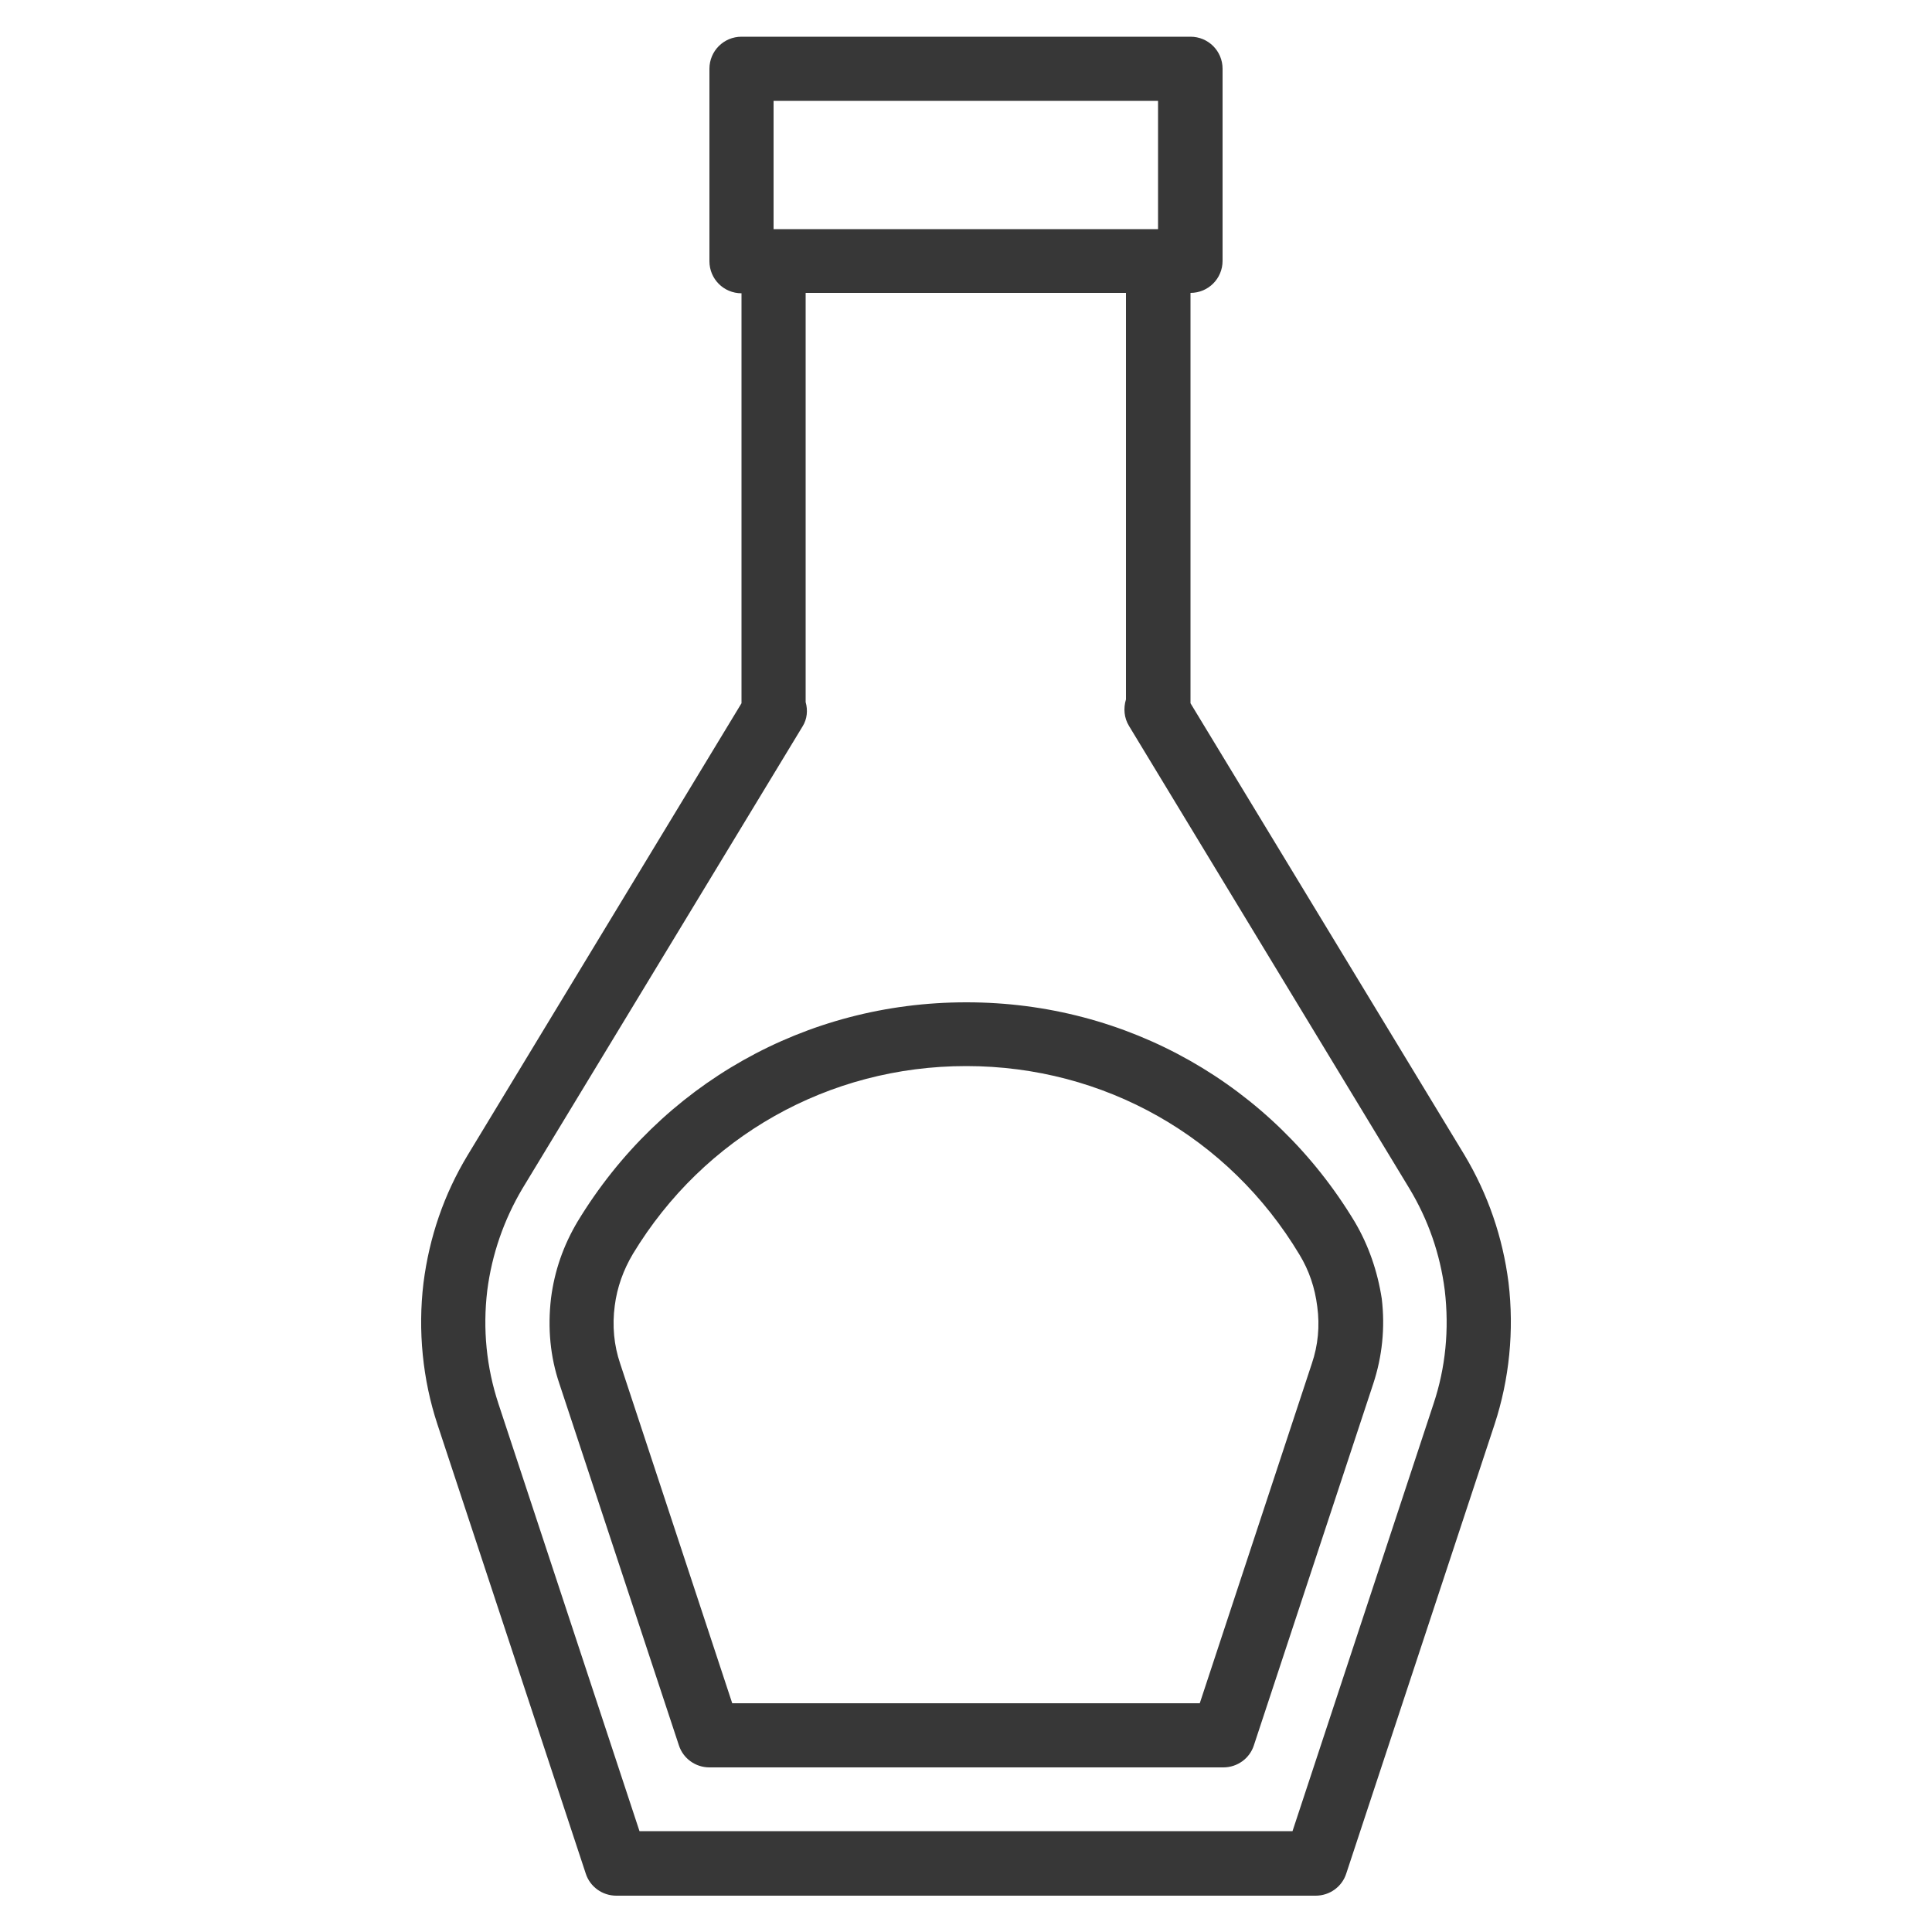
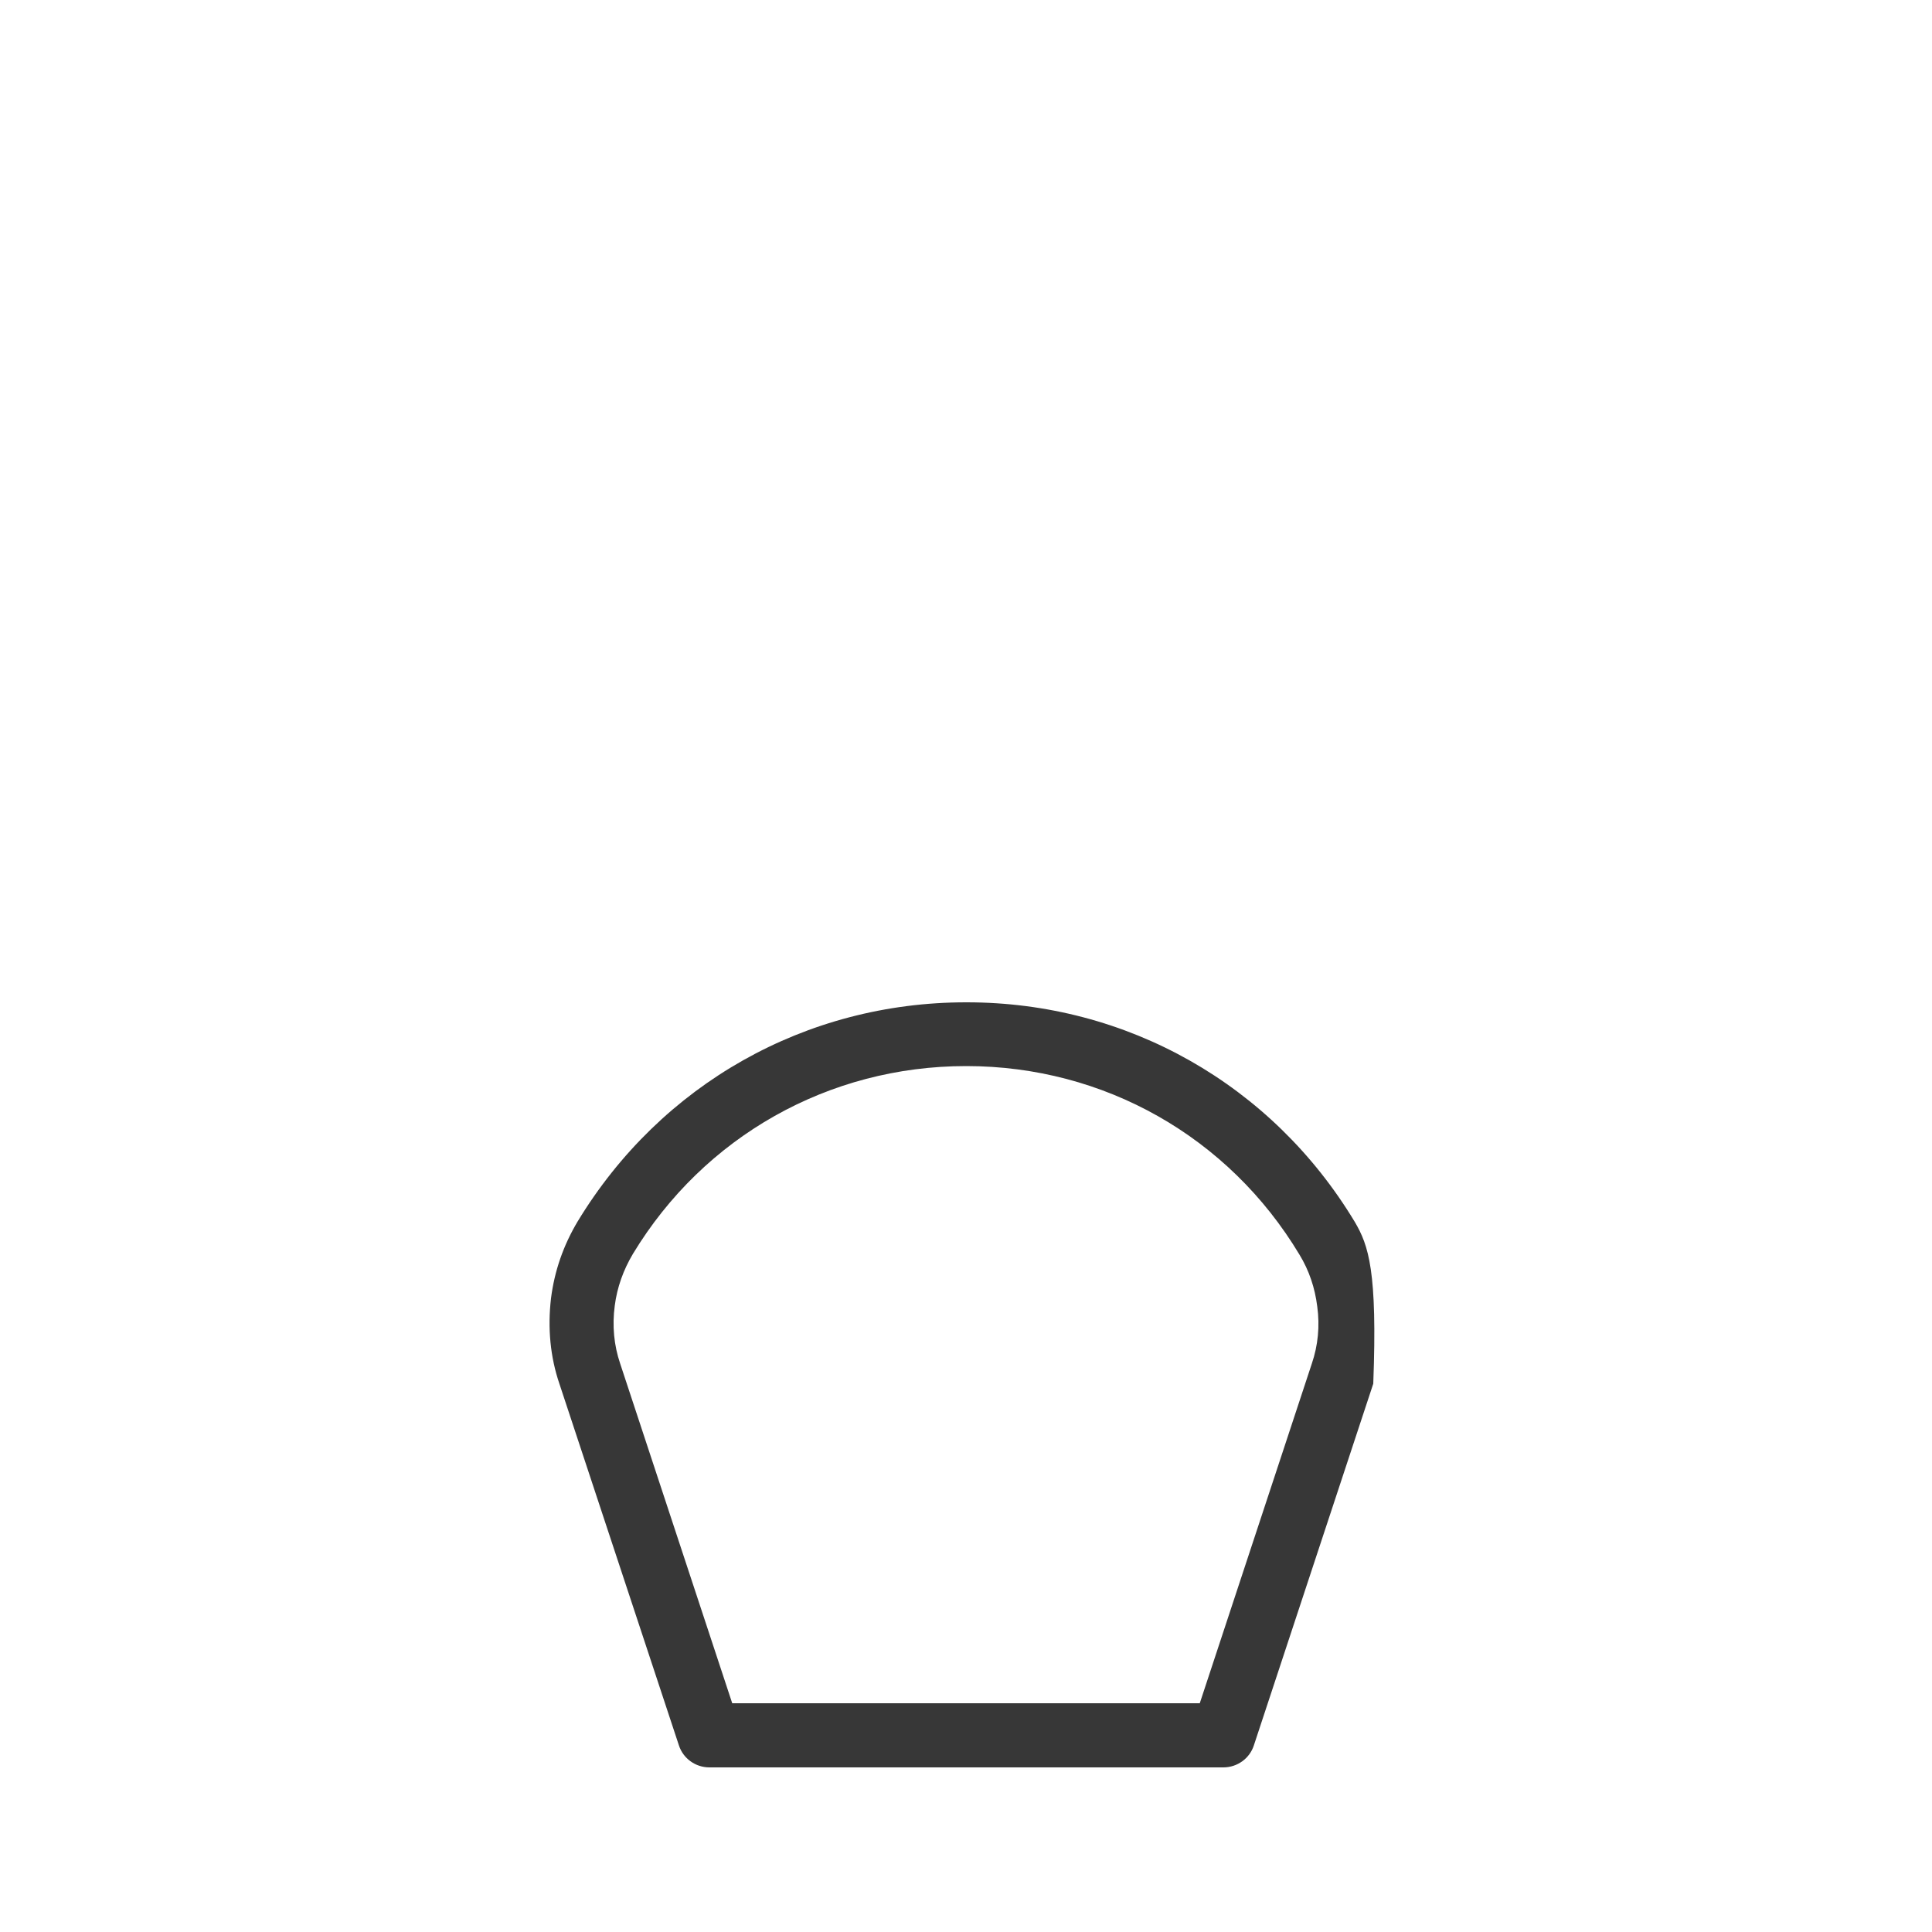
<svg xmlns="http://www.w3.org/2000/svg" version="1.1" id="Layer_1" x="0px" y="0px" viewBox="0 0 500 500" style="enable-background:new 0 0 500 500;" xml:space="preserve">
  <style type="text/css">
	.st0{fill:#373737;}
</style>
  <g>
-     <path class="st0" d="M390.4,331.9c-1.5-11.7-5.3-22.8-11.4-33L308.1,182V75.8c4.6,0,8.3-3.7,8.3-8.3V17.8c0-4.6-3.7-8.3-8.3-8.3   H191.9c-4.6,0-8.3,3.7-8.3,8.3v49.8c0,4.6,3.7,8.3,8.3,8.3V182L121,299c-6.1,10.1-9.9,21.2-11.4,33c-1.5,12.4-0.2,25.1,3.6,36.6   l38.4,116.3c1.1,3.4,4.3,5.7,7.9,5.7h181c3.6,0,6.8-2.3,7.9-5.7l38.4-116.3C390.6,357,391.9,344.4,390.4,331.9z M200.2,26.1h99.5   v33.2h-99.5V26.1z M371,363.3C371,363.3,371,363.4,371,363.3l-36.5,110.6h-169L129,363.3c-3.1-9.4-4.1-19.3-2.9-29.3   c1.2-9.4,4.3-18.3,9.1-26.4l72.5-119.6c1.2-1.9,1.4-4.2,0.8-6.3V75.8h82.9v105.2c-0.7,2.3-0.5,4.8,0.8,6.9l72.5,119.6   c4.9,8.1,8,17,9.2,26.4C375.1,344.1,374.1,354,371,363.3z" />
-     <path class="st0" d="M350.6,316.2c-21.4-35.5-58.9-56.8-100.4-56.8c-0.1,0-0.1,0-0.2,0c-41.4,0-78.9,21.1-100.5,56.7   c-3.7,6.2-6,12.8-6.9,19.9c-0.9,7.7-0.2,15.2,2.2,22.2l30.9,93.5c1.1,3.4,4.3,5.7,7.9,5.7h133c3.6,0,6.8-2.3,7.9-5.7l30.9-93.6   c2.3-7,3.1-14.4,2.2-22C356.5,329,354.2,322.3,350.6,316.2z M339.5,352.9l-29,87.9h-121l-29-87.9c-1.6-4.7-2.1-9.8-1.4-15   c0.6-4.7,2.2-9.2,4.7-13.4c18.4-30.4,50.7-48.6,86.2-48.6c0,0,0.1,0,0.1,0c35.6,0,67.9,18.3,86.2,48.8c2.5,4.1,4,8.6,4.6,13.4   C341.6,343.2,341.1,348.2,339.5,352.9z" />
+     <path class="st0" d="M350.6,316.2c-21.4-35.5-58.9-56.8-100.4-56.8c-0.1,0-0.1,0-0.2,0c-41.4,0-78.9,21.1-100.5,56.7   c-3.7,6.2-6,12.8-6.9,19.9c-0.9,7.7-0.2,15.2,2.2,22.2l30.9,93.5c1.1,3.4,4.3,5.7,7.9,5.7h133c3.6,0,6.8-2.3,7.9-5.7l30.9-93.6   C356.5,329,354.2,322.3,350.6,316.2z M339.5,352.9l-29,87.9h-121l-29-87.9c-1.6-4.7-2.1-9.8-1.4-15   c0.6-4.7,2.2-9.2,4.7-13.4c18.4-30.4,50.7-48.6,86.2-48.6c0,0,0.1,0,0.1,0c35.6,0,67.9,18.3,86.2,48.8c2.5,4.1,4,8.6,4.6,13.4   C341.6,343.2,341.1,348.2,339.5,352.9z" />
  </g>
</svg>